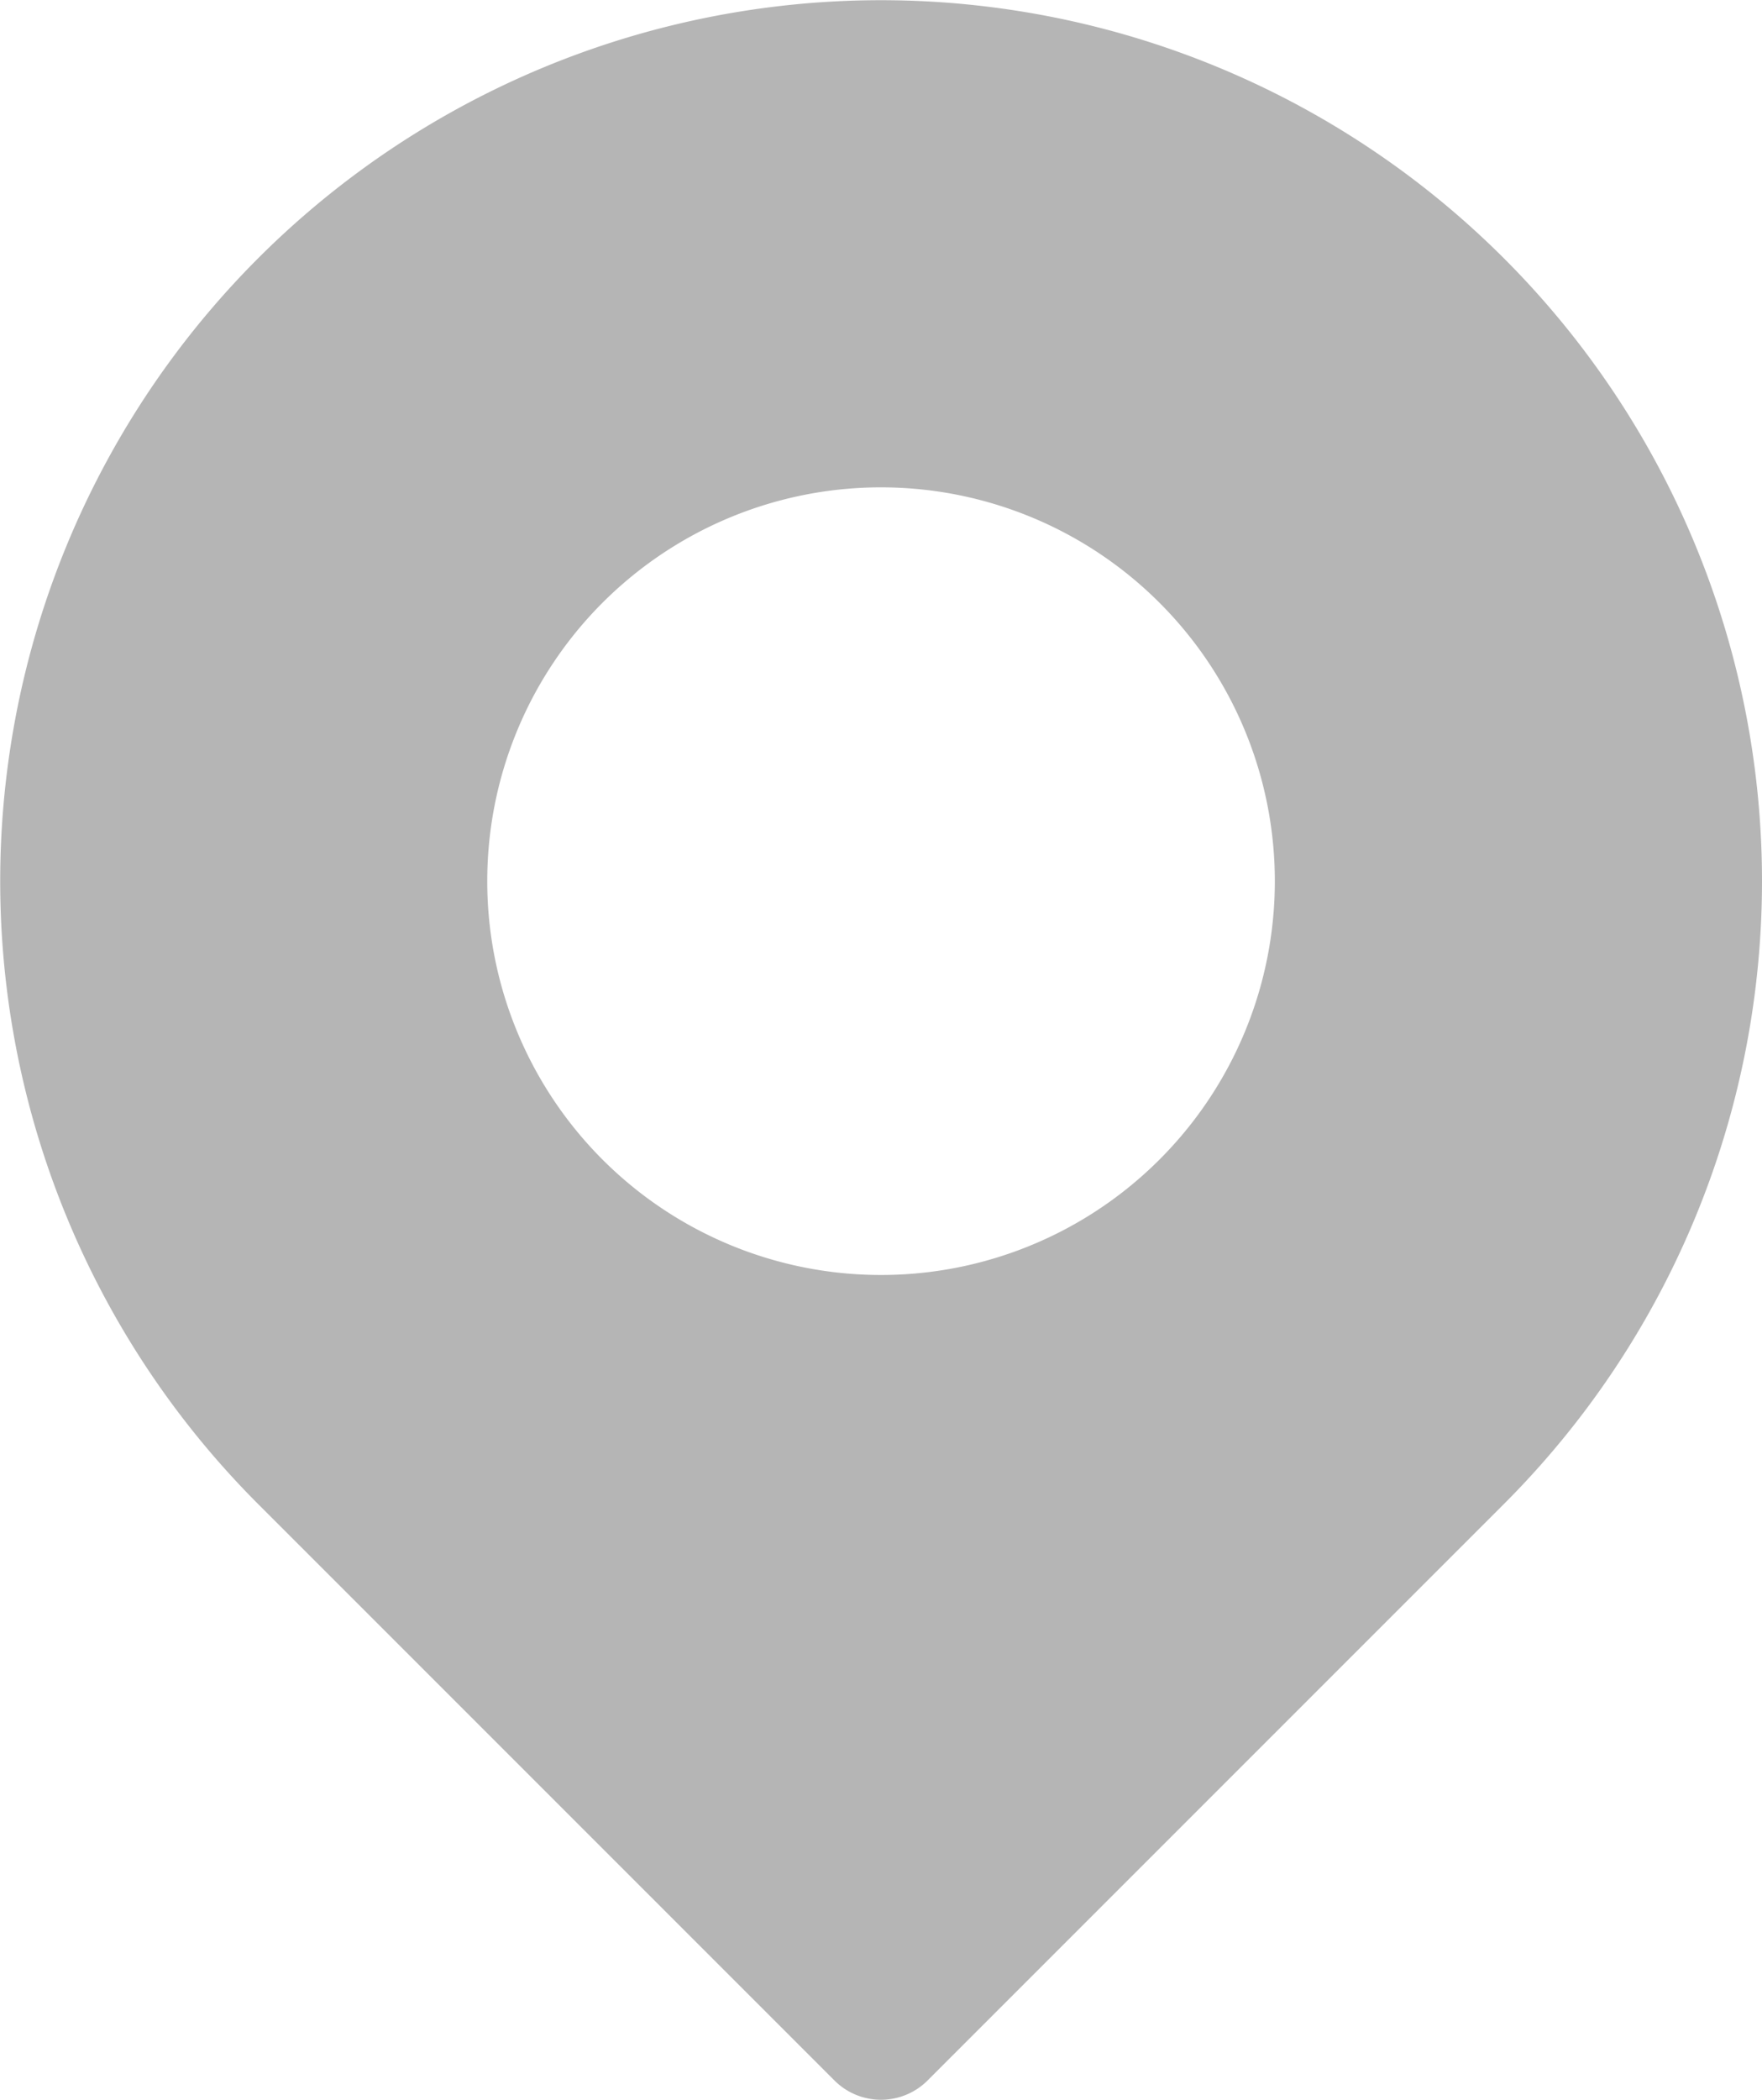
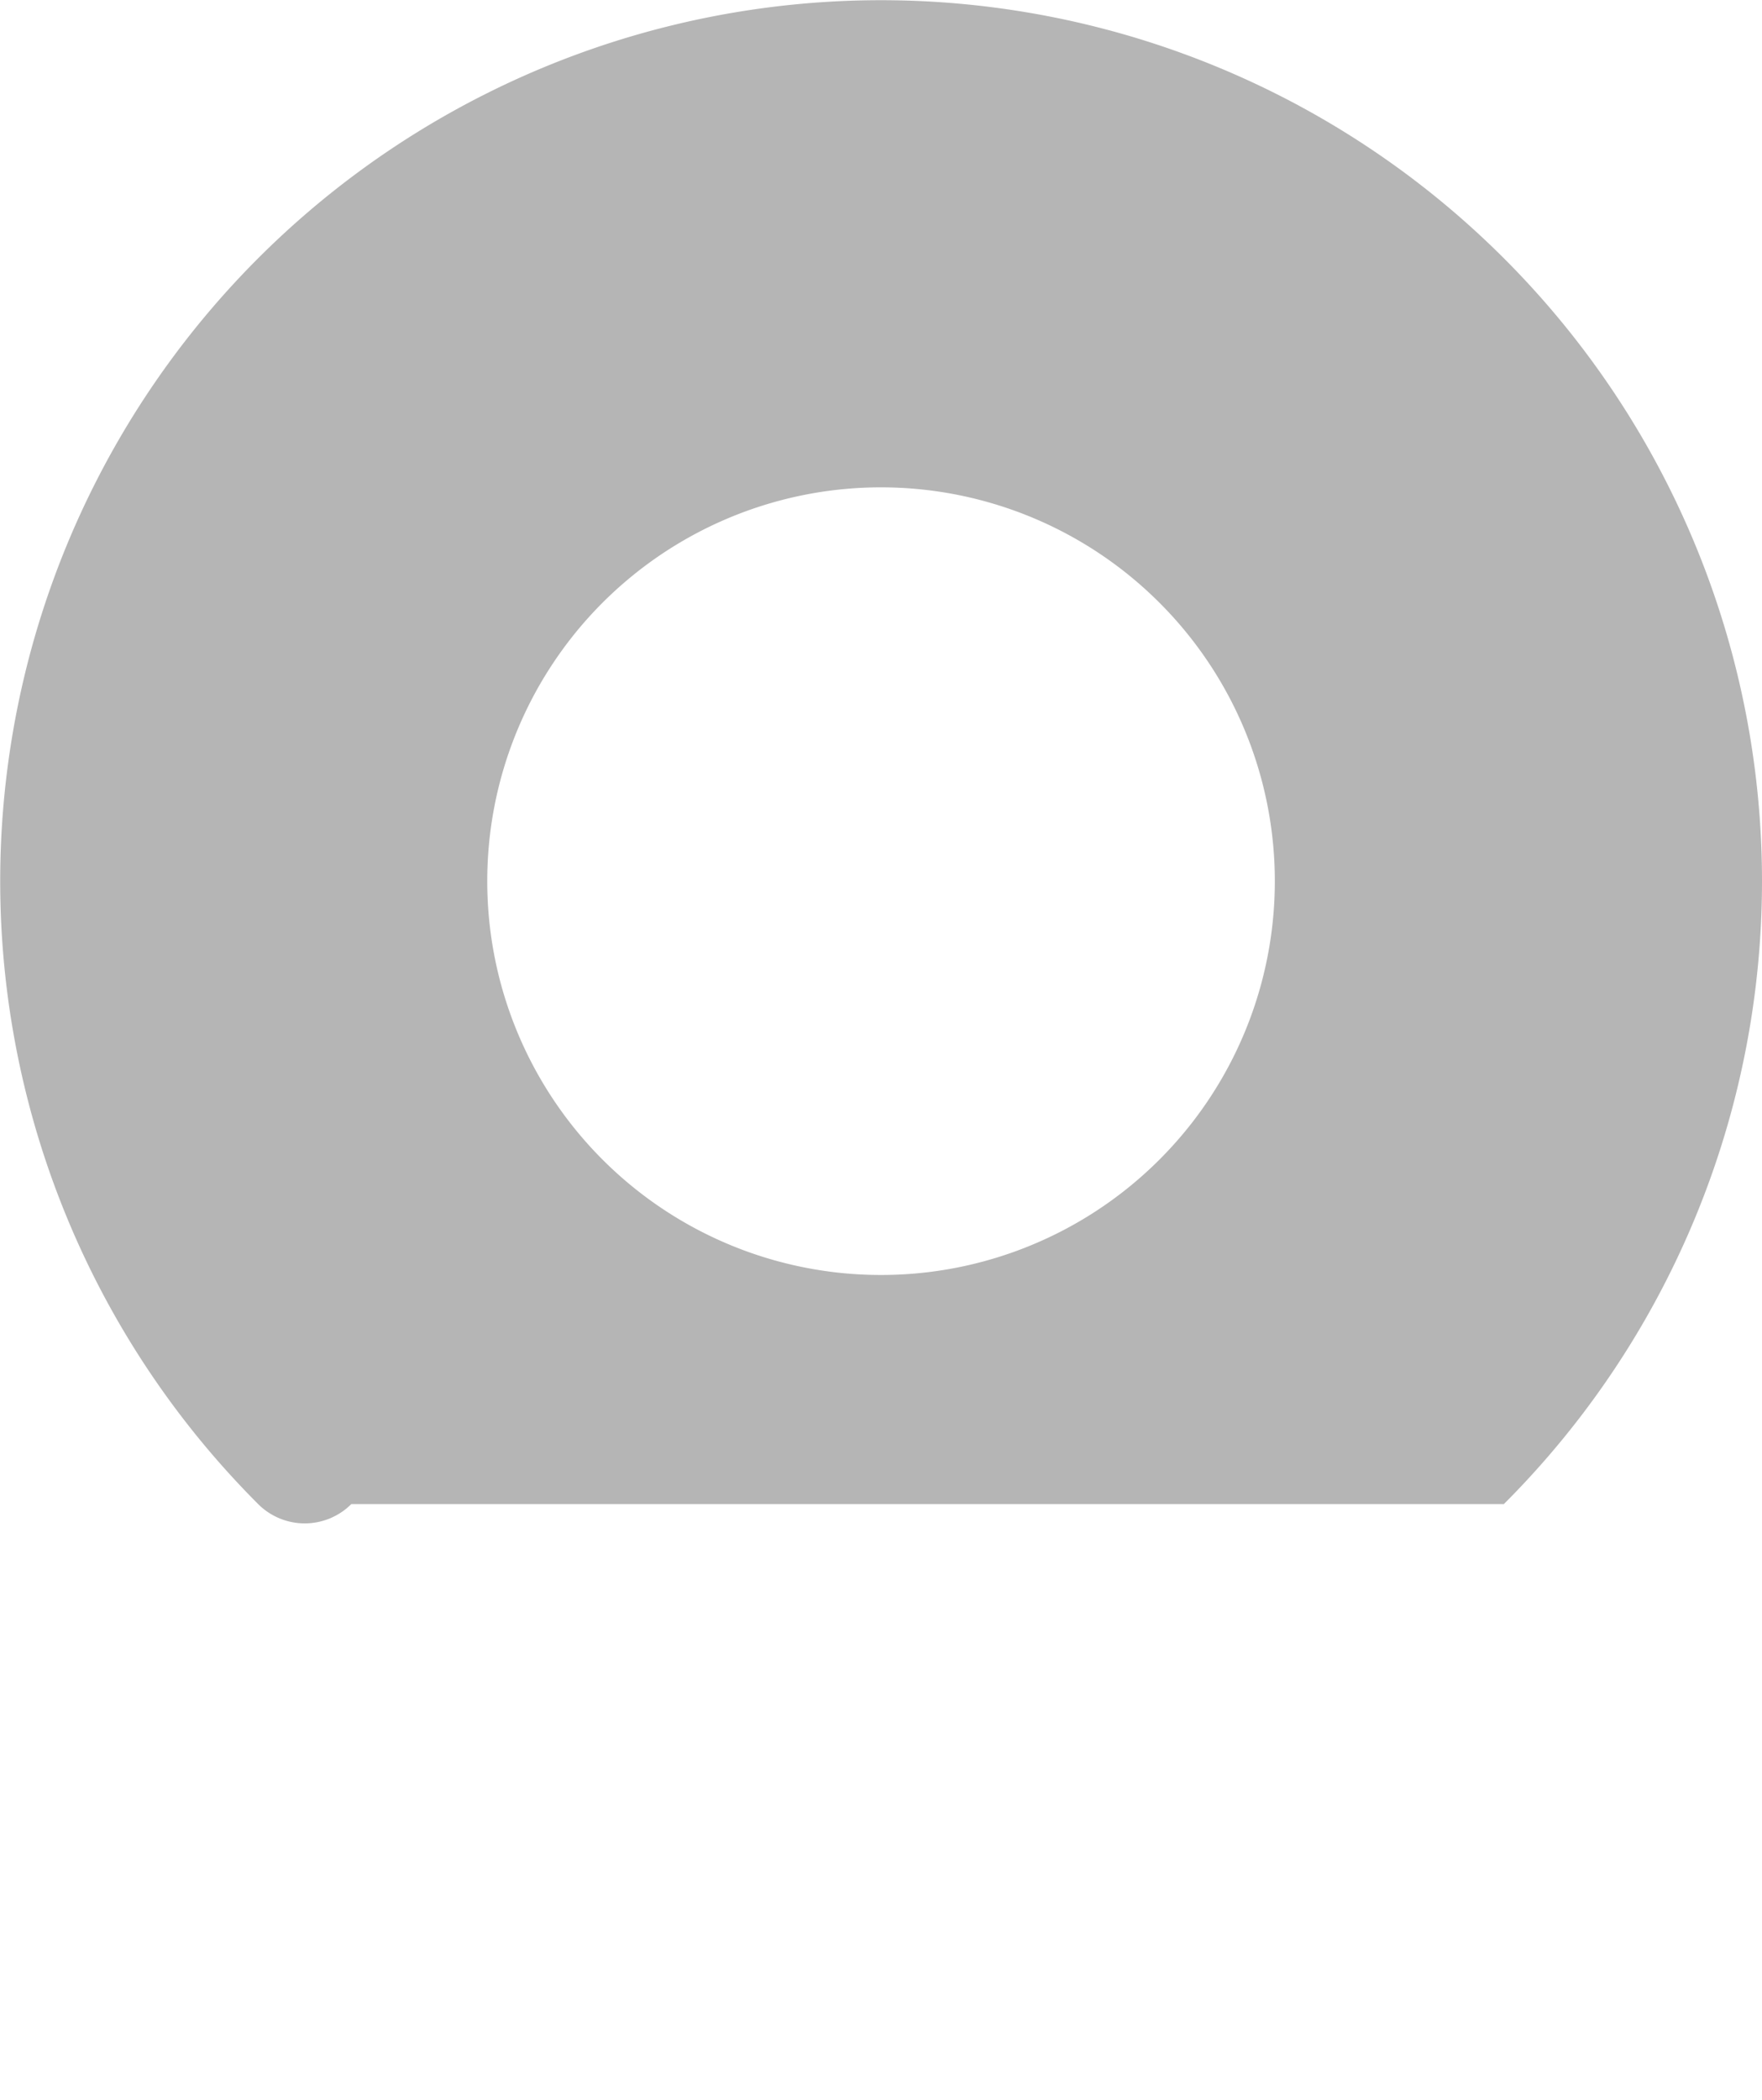
<svg xmlns="http://www.w3.org/2000/svg" width="428.228" height="510.221" viewBox="0 0 428.228 510.221">
-   <path id="geo_2_" data-name="geo (2)" d="M406.478,62.747A214.065,214.065,0,1,0,103.744,365.481L243.8,505.535a16,16,0,0,0,22.627,0L406.479,365.481a213.949,213.949,0,0,0,0-302.734Zm-83.7,219.033a95.695,95.695,0,1,1,0-135.332A95.644,95.644,0,0,1,322.778,281.78Z" transform="translate(-40.997 0)" fill="#b5b5b5" />
+   <path id="geo_2_" data-name="geo (2)" d="M406.478,62.747A214.065,214.065,0,1,0,103.744,365.481a16,16,0,0,0,22.627,0L406.479,365.481a213.949,213.949,0,0,0,0-302.734Zm-83.7,219.033a95.695,95.695,0,1,1,0-135.332A95.644,95.644,0,0,1,322.778,281.78Z" transform="translate(-40.997 0)" fill="#b5b5b5" />
</svg>